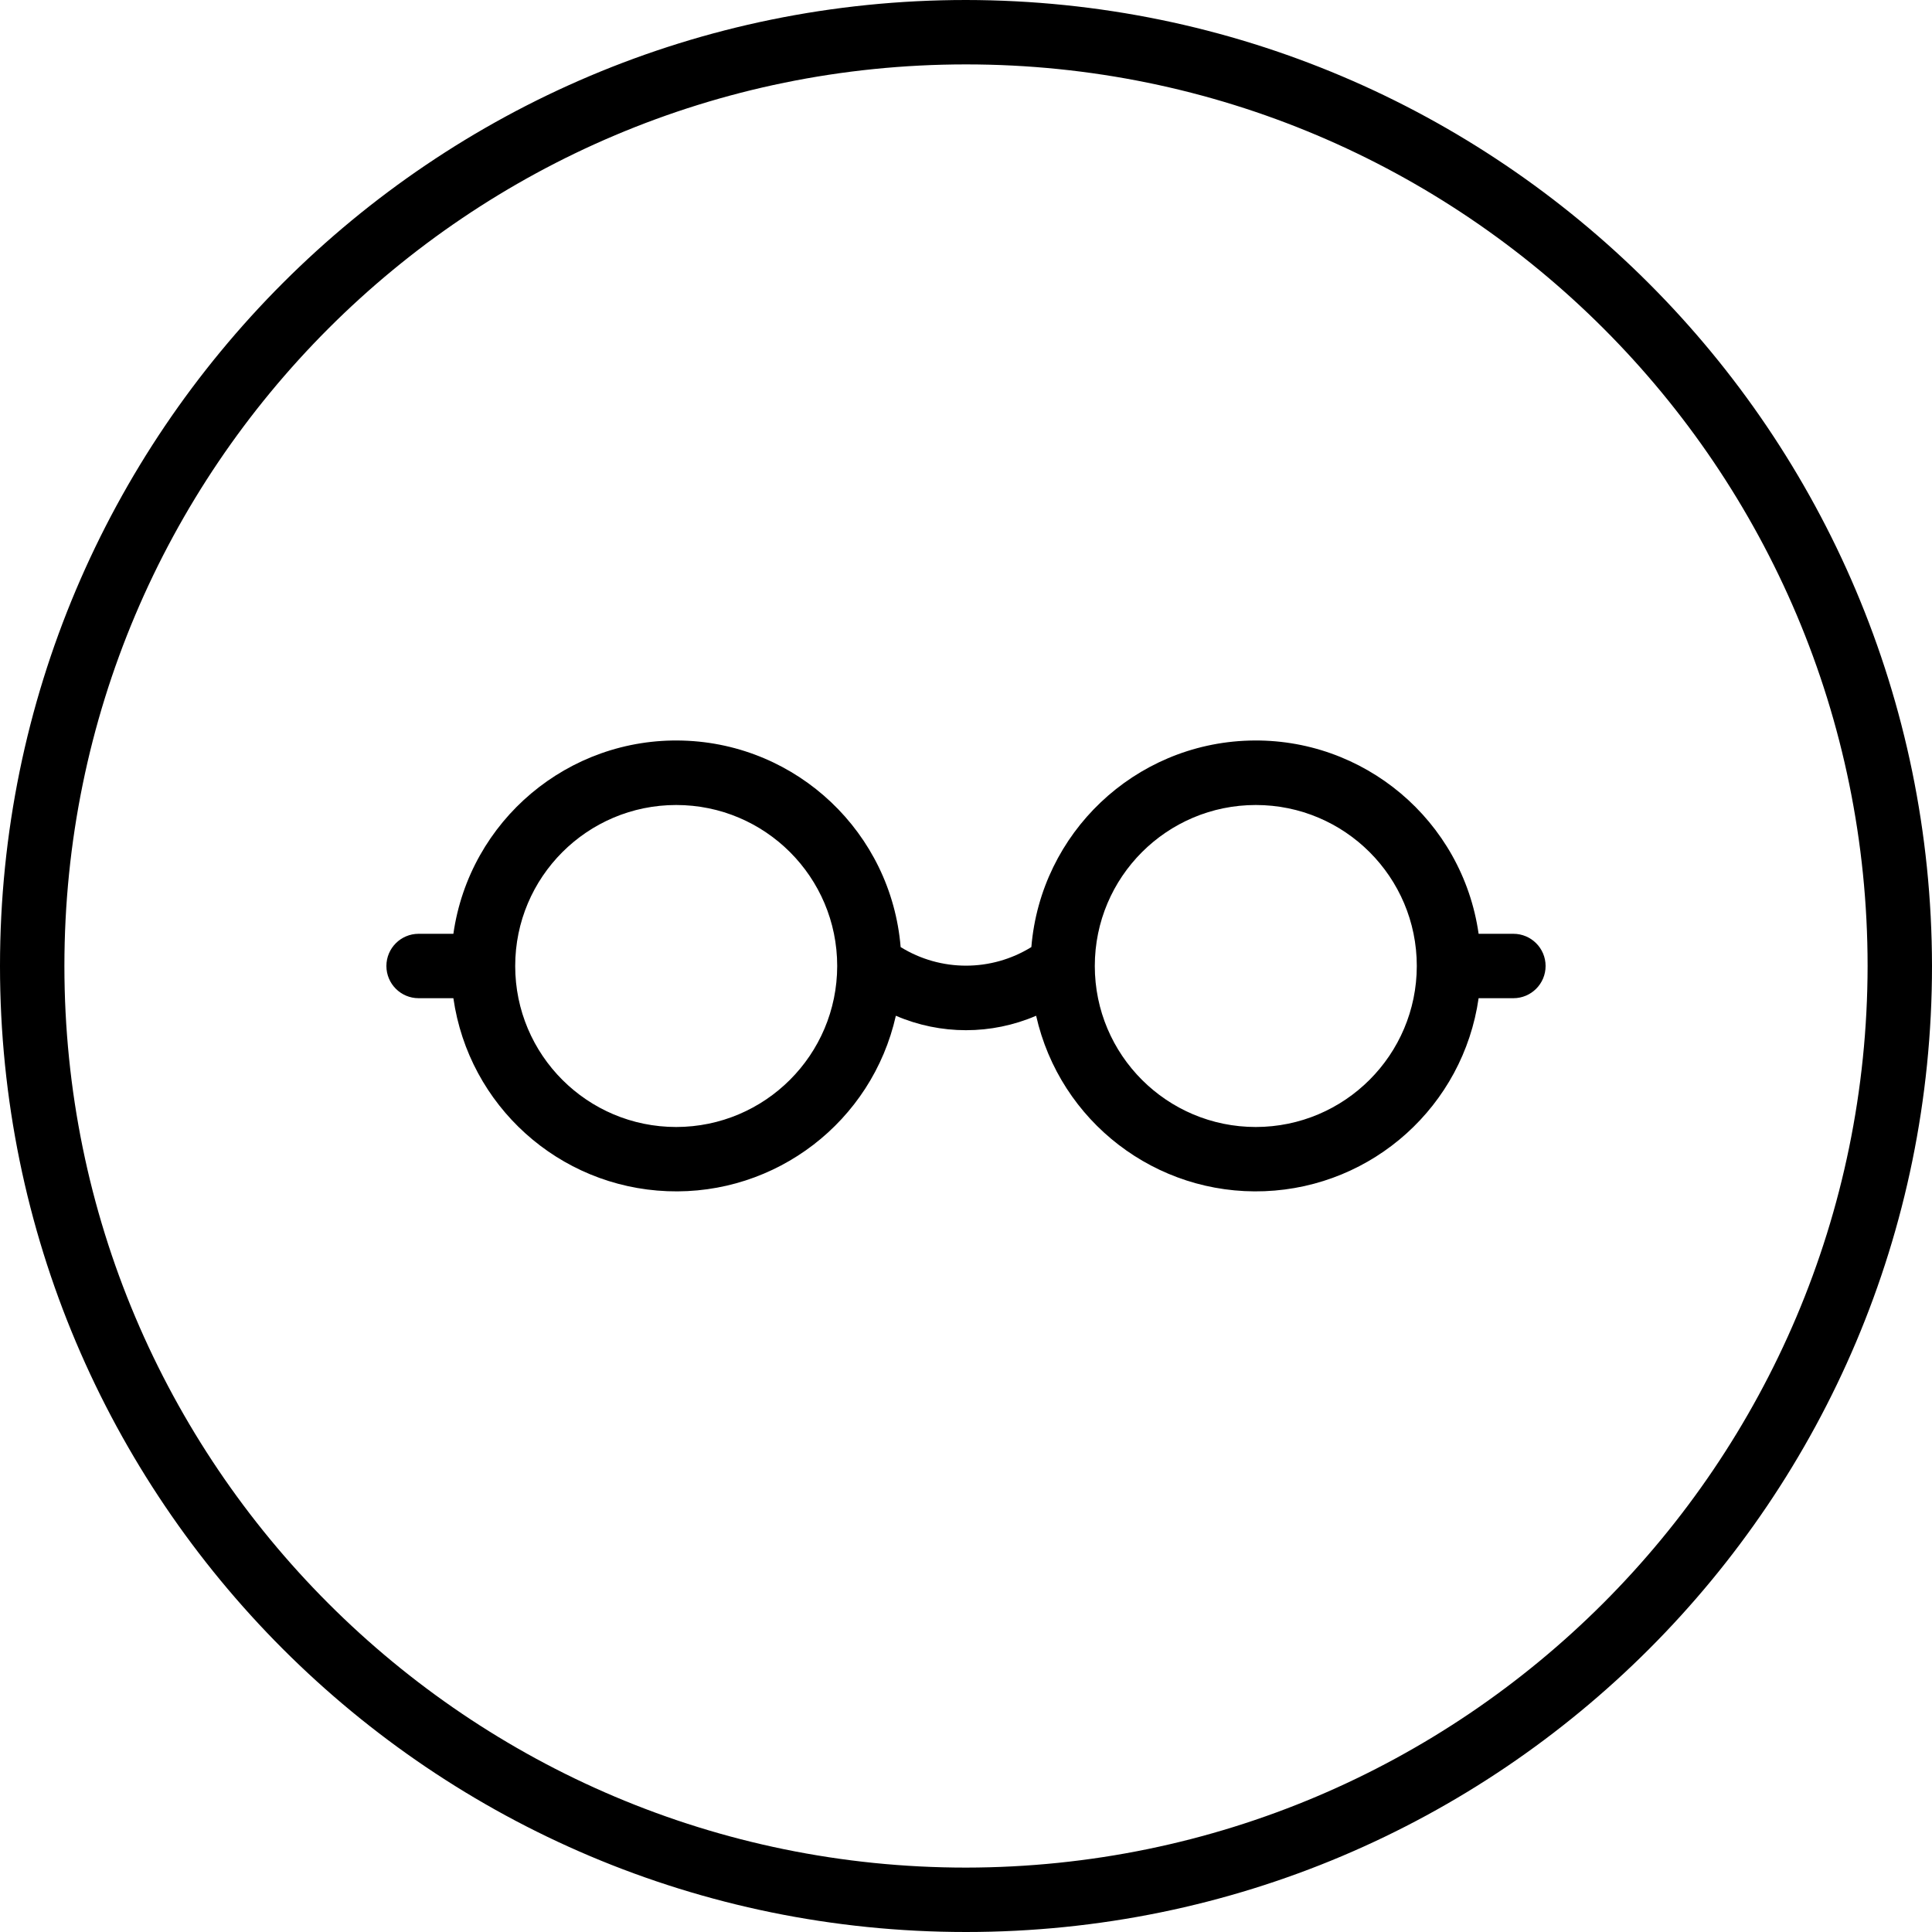
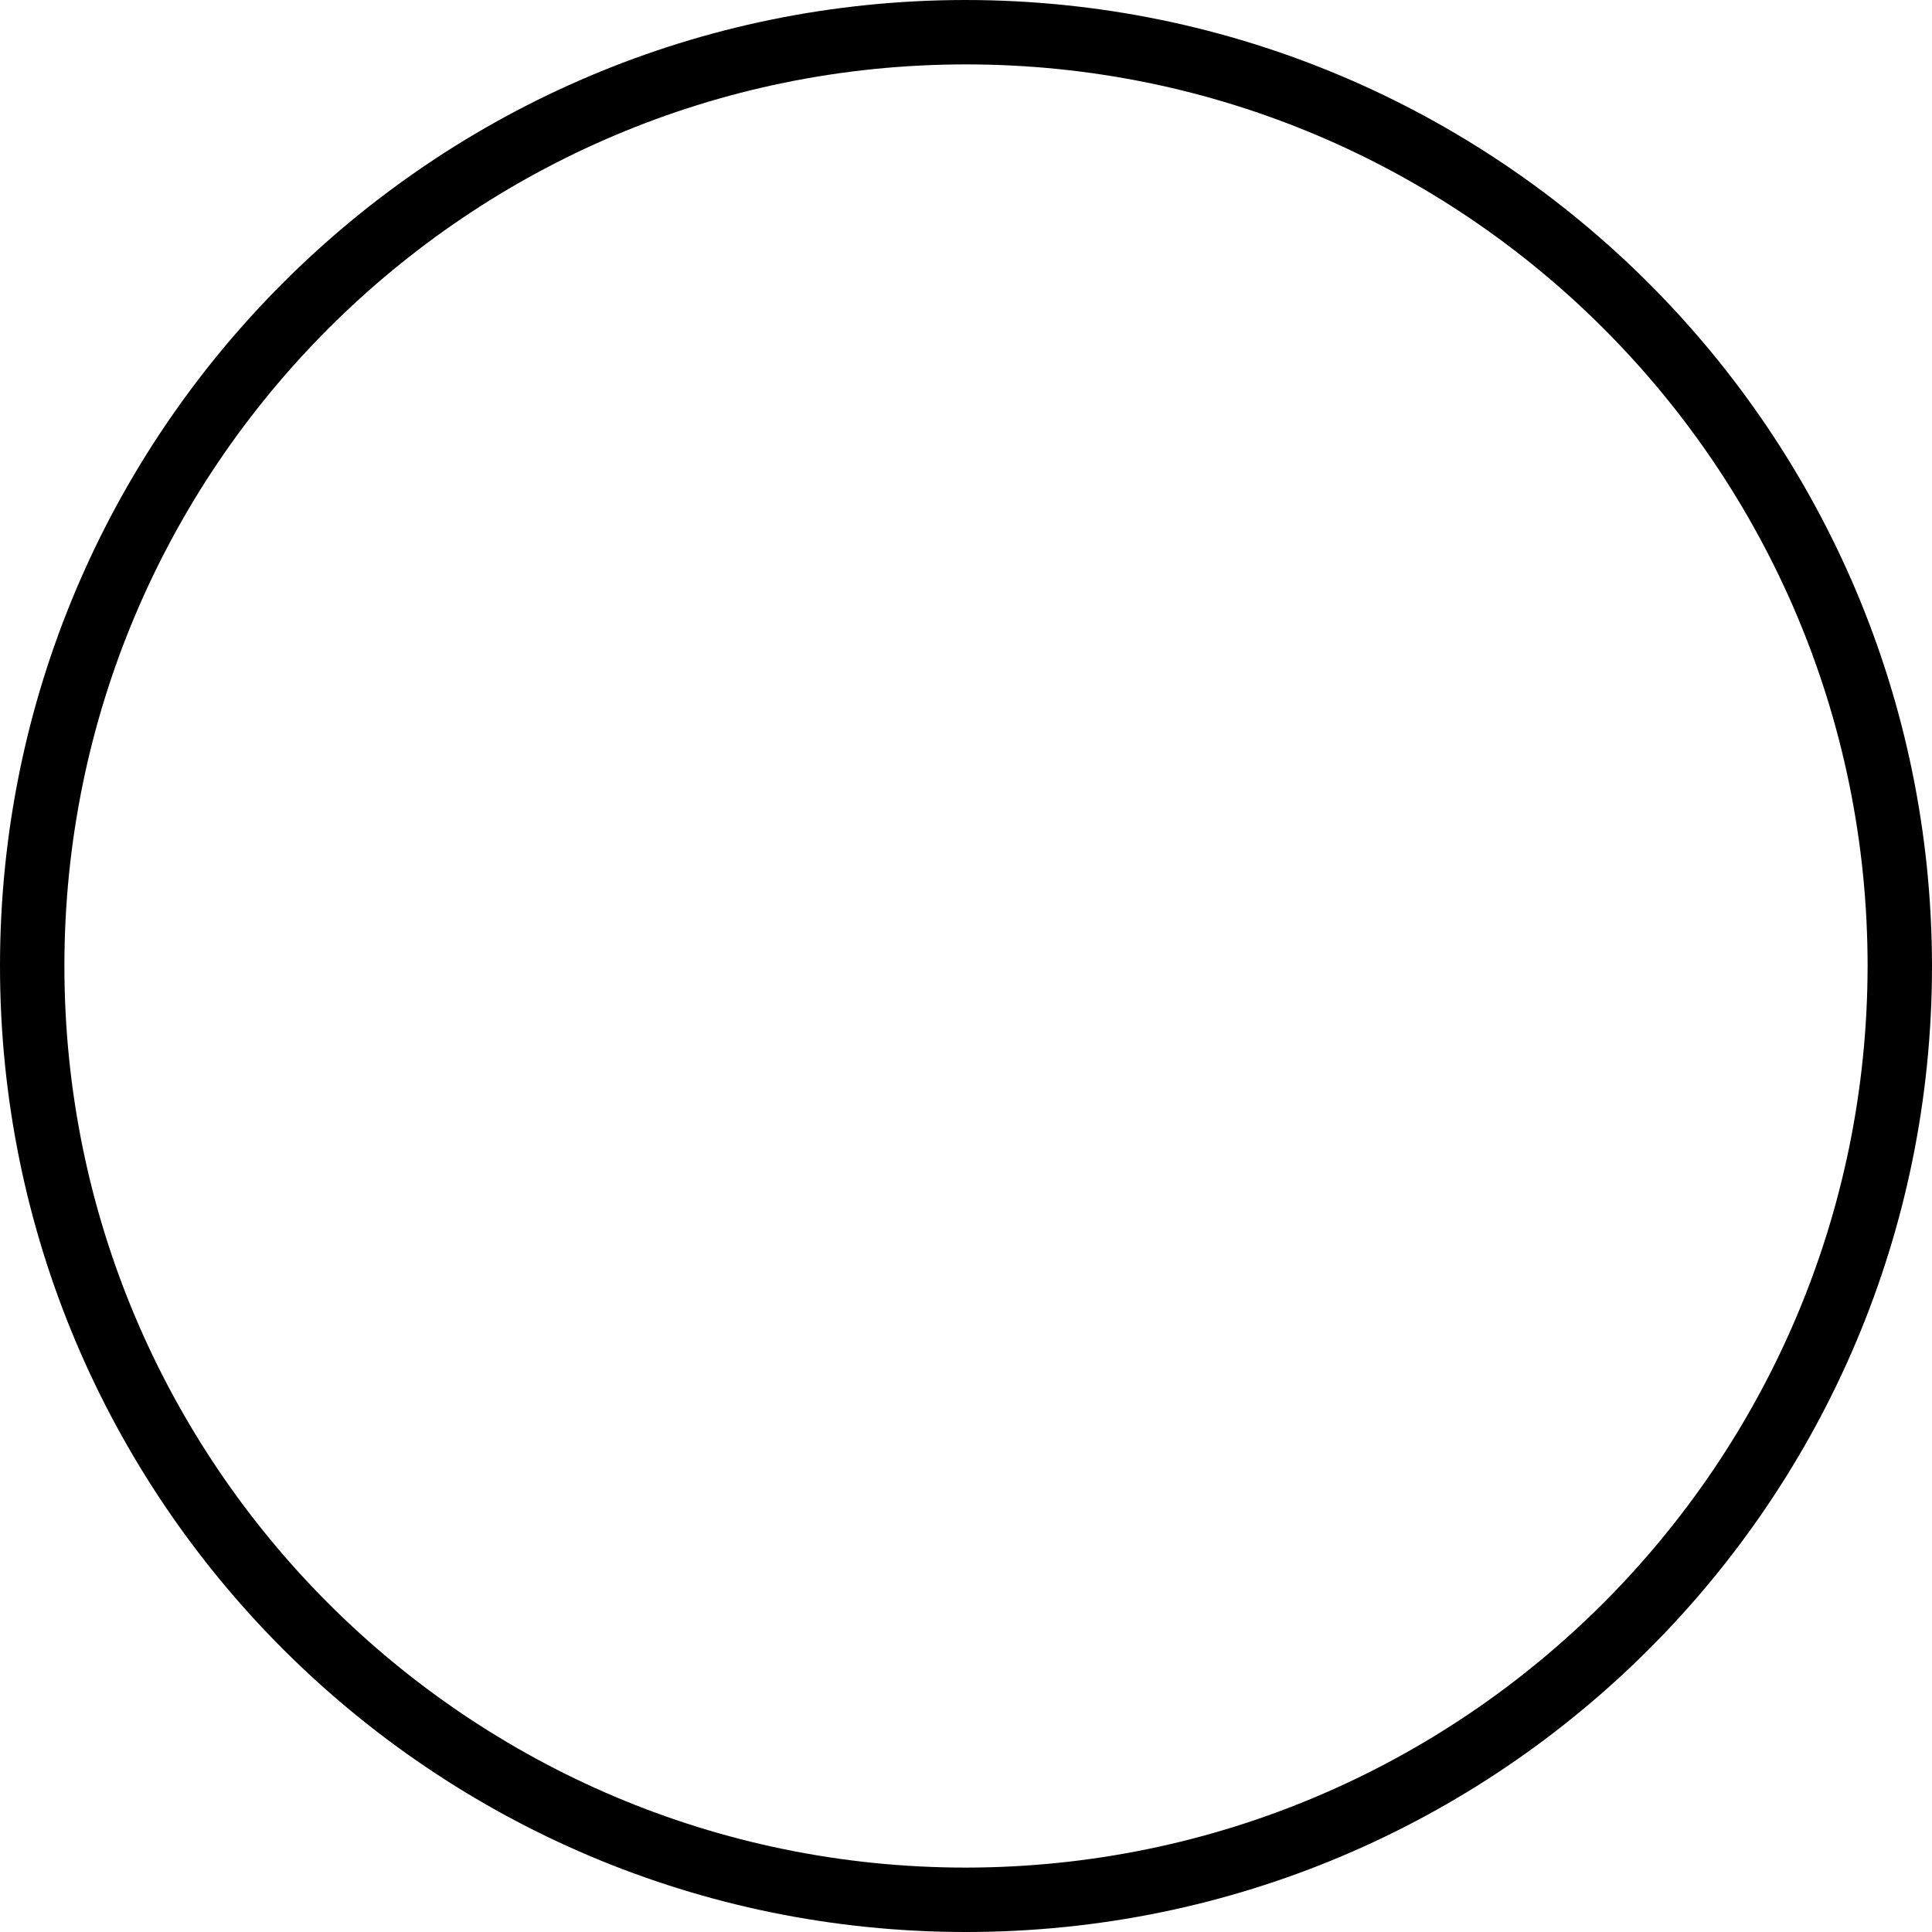
<svg xmlns="http://www.w3.org/2000/svg" height="480pt" viewBox="0 0 480 480" width="480pt">
  <path d="m240 0c-132.547 0-240 107.453-240 240s107.453 240 240 240 240-107.453 240-240c-.148-132.484-107.516-239.852-240-240zm0 464c-123.711 0-224-100.289-224-224s100.289-224 224-224 224 100.289 224 224c-.141 123.652-100.348 223.859-224 224zm0 0" />
-   <path d="m376 232h-8.641c-4.023-28.184-28.574-48.848-57.031-48.004s-51.742 22.926-54.09 51.301c-9.949 6.16-22.527 6.16-32.477 0-2.348-28.375-25.633-50.457-54.09-51.301s-53.008 19.82-57.031 48.004h-8.641c-4.418 0-8 3.582-8 8s3.582 8 8 8h8.641c3.832 26.711 26.188 46.883 53.152 47.949 26.965 1.07 50.848-17.266 56.781-43.59 11.125 4.789 23.727 4.789 34.852 0 5.934 26.324 29.816 44.66 56.781 43.59 26.965-1.066 49.32-21.238 53.152-47.949h8.641c4.418 0 8-3.582 8-8s-3.582-8-8-8zm-208 48c-22.09 0-40-17.91-40-40s17.91-40 40-40 40 17.91 40 40c-.027 22.082-17.918 39.973-40 40zm144 0c-22.09 0-40-17.91-40-40s17.91-40 40-40 40 17.91 40 40c-.027 22.082-17.918 39.973-40 40zm0 0" />
</svg>